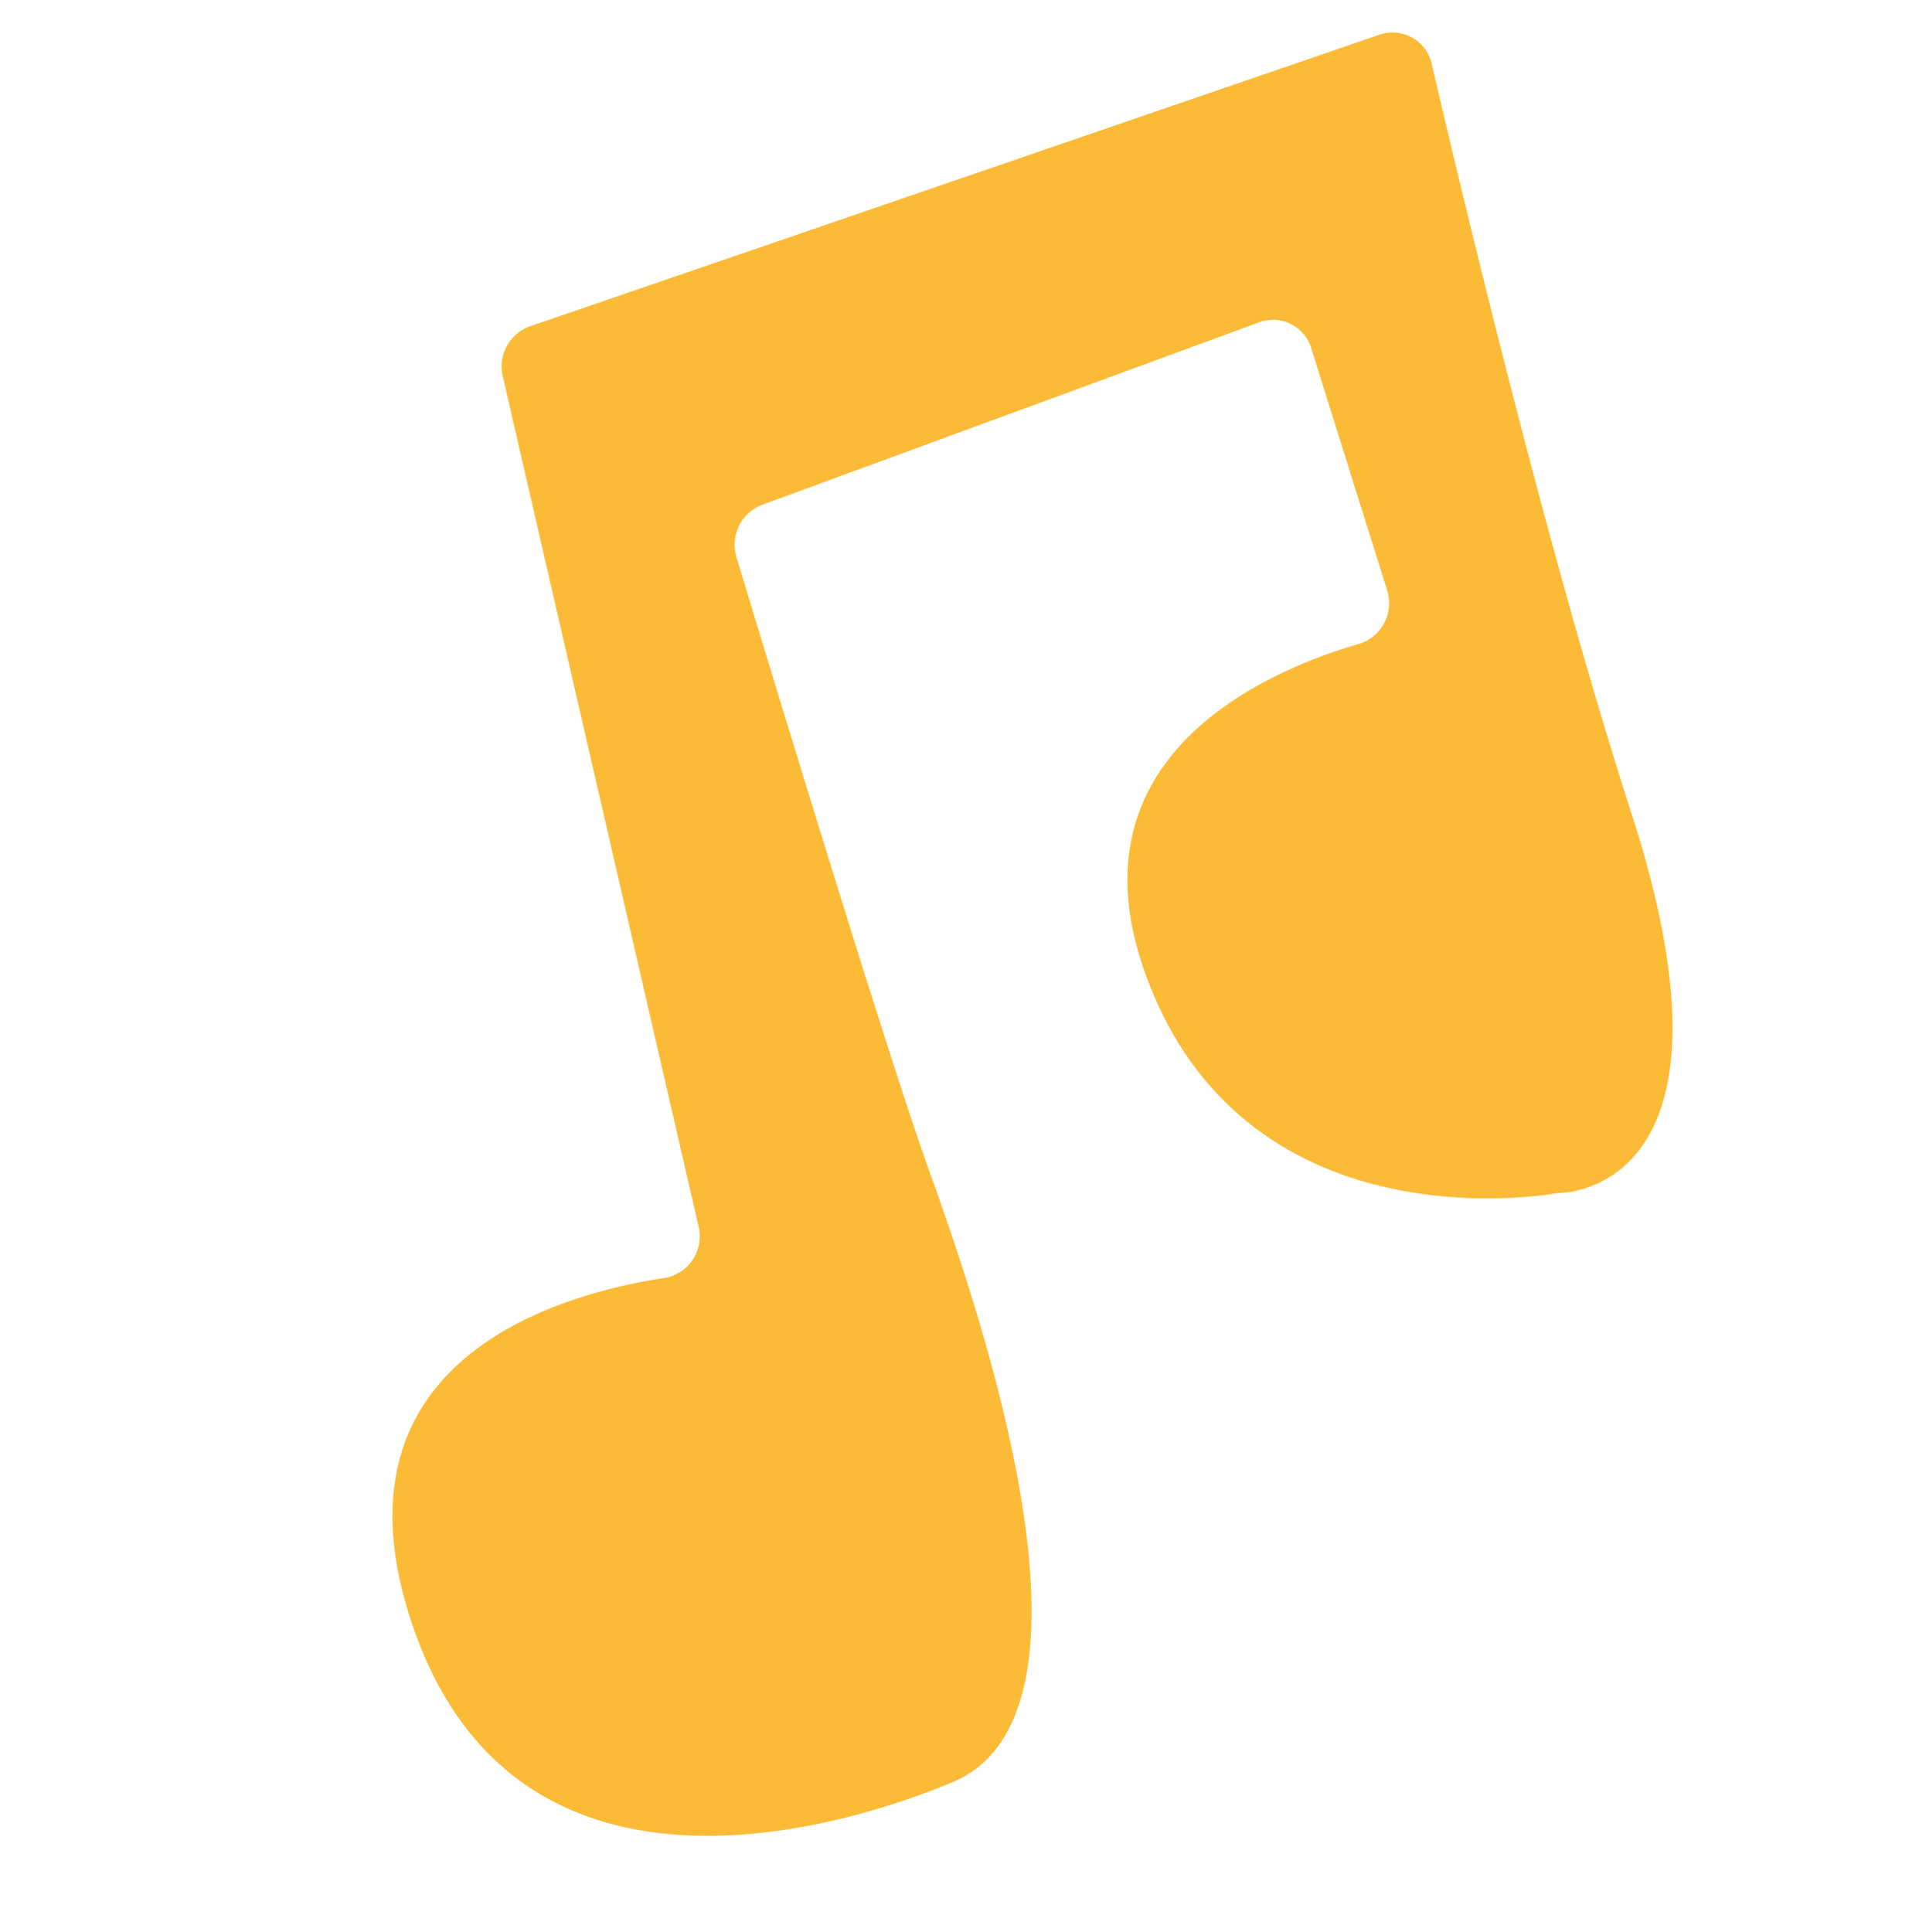
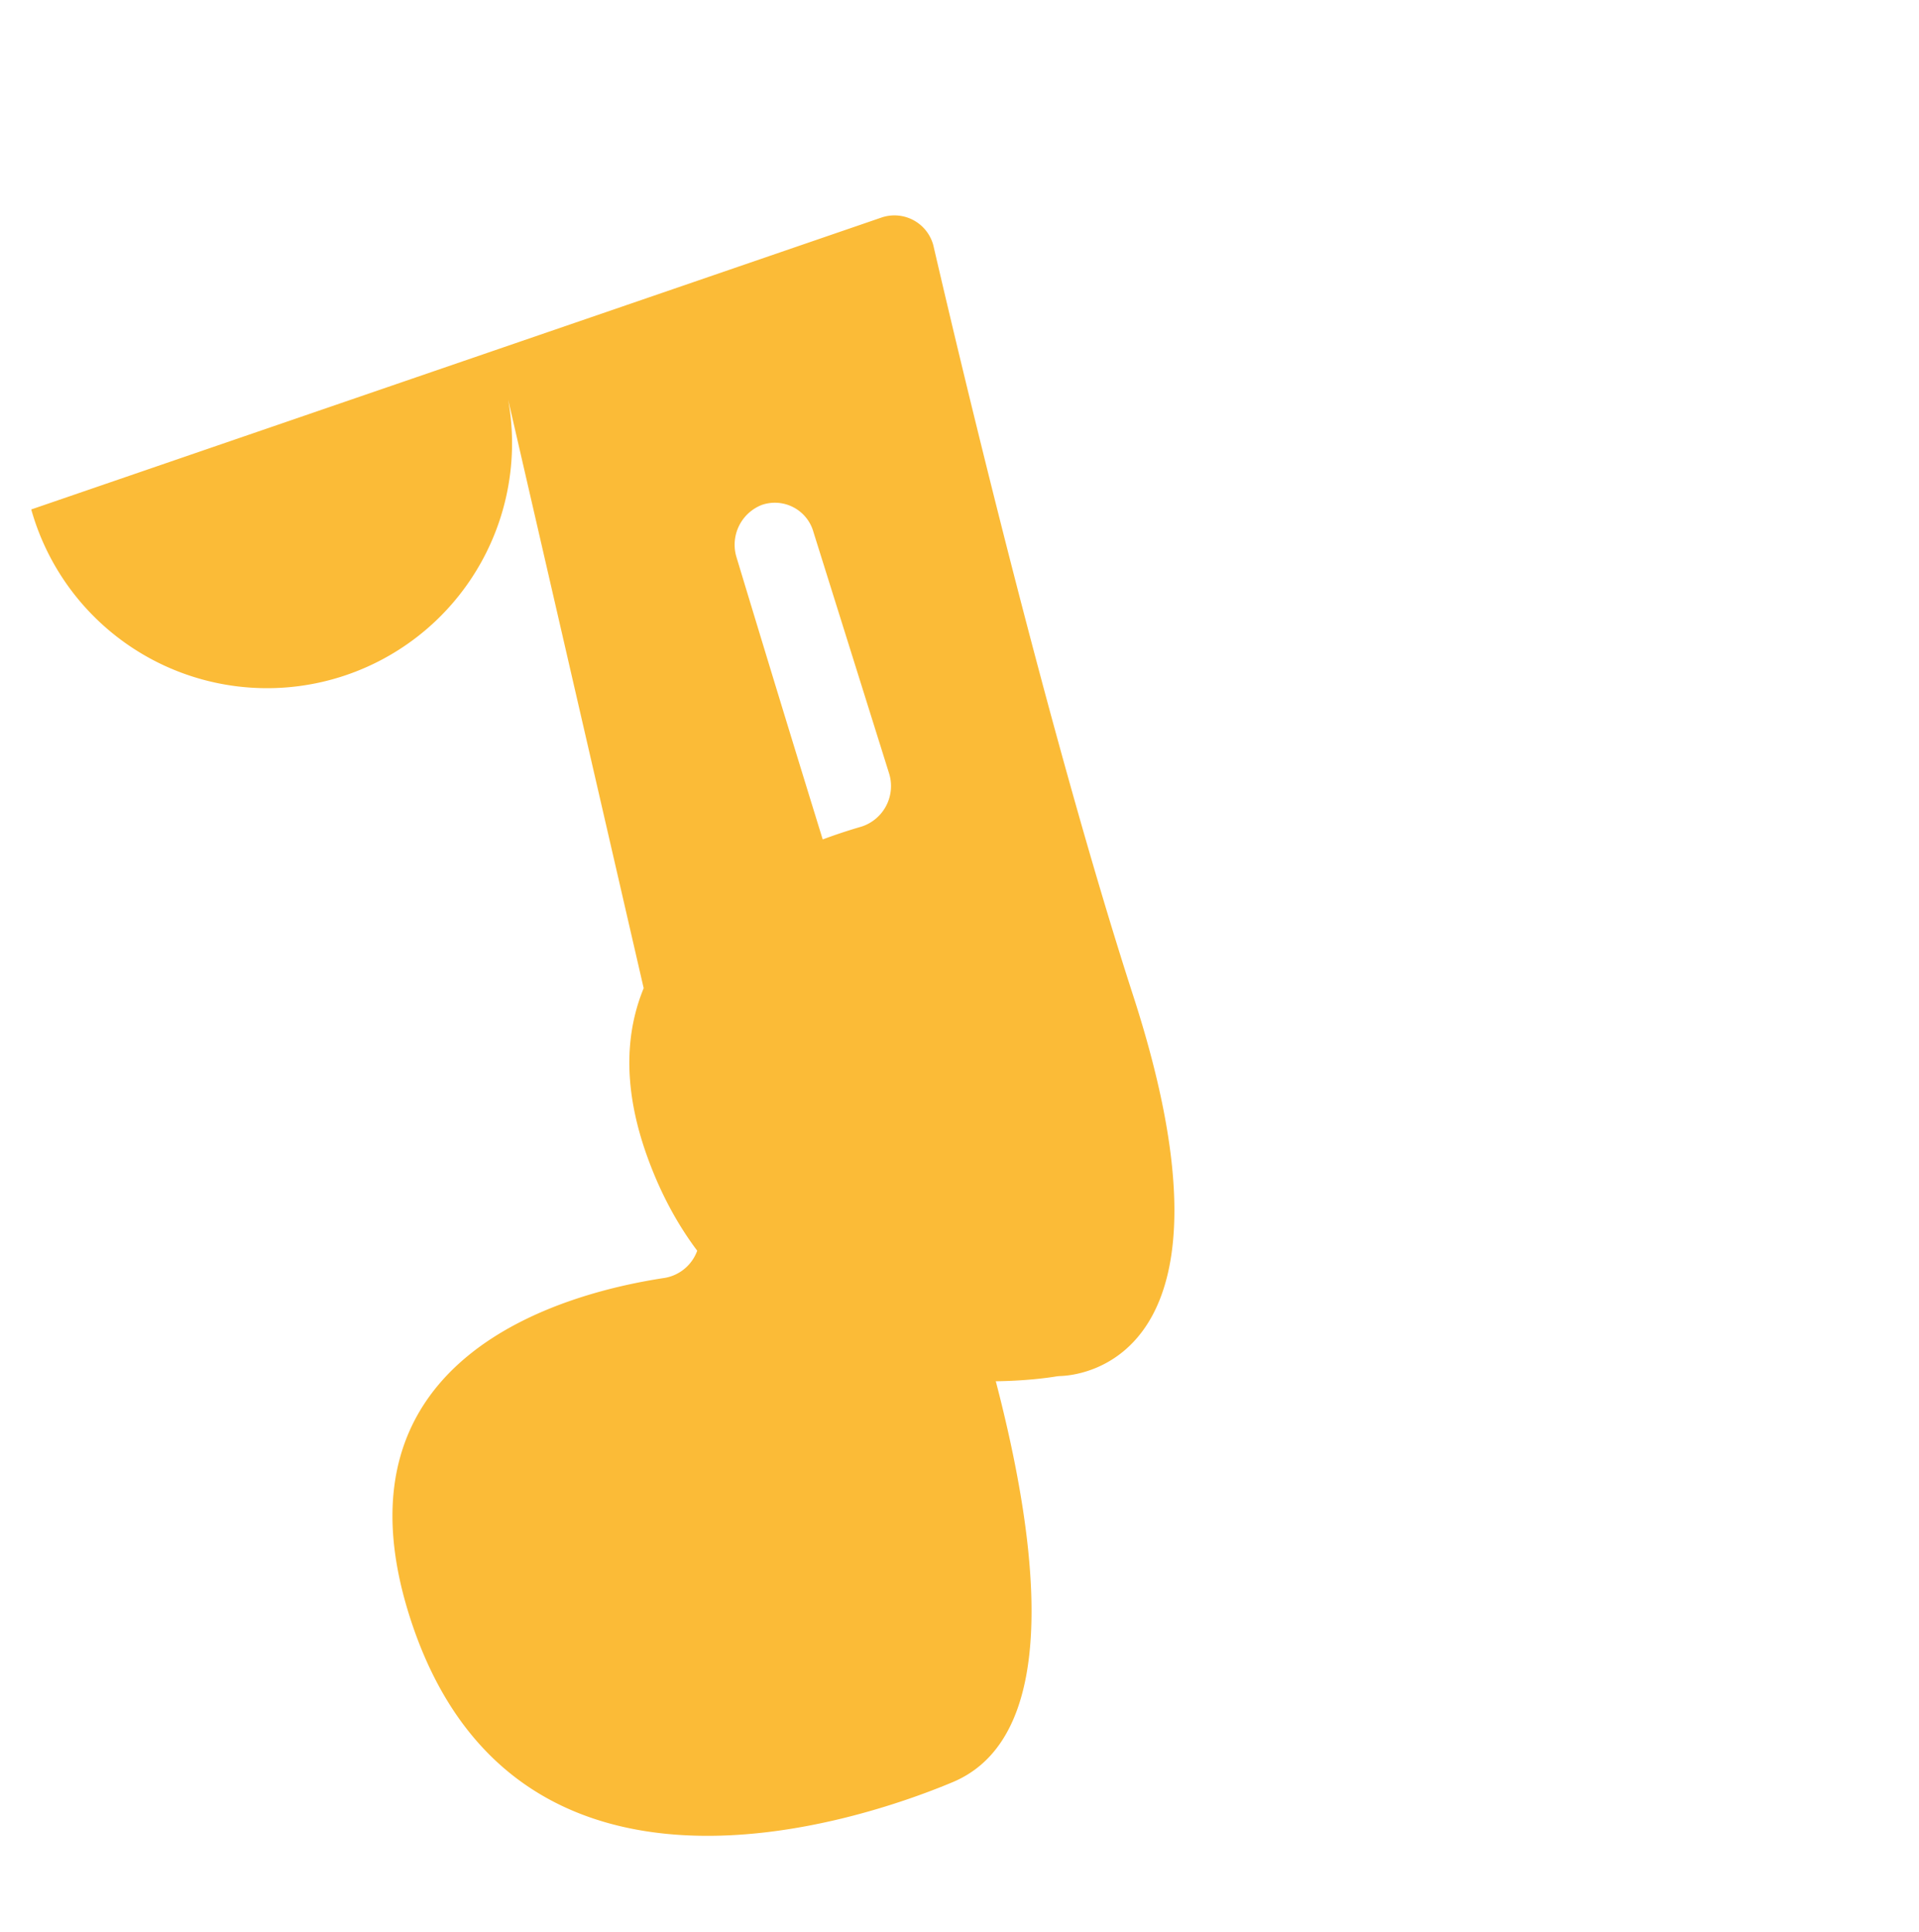
<svg xmlns="http://www.w3.org/2000/svg" width="81.954" height="82.496" viewBox="0 0 81.954 82.496">
-   <path id="Tracciato_3129" data-name="Tracciato 3129" d="M1321.013,753.019l-4.549,36.916a1.8,1.8,0,0,1-2.1,1.594c-4.3-.87-14.661-1.754-15.184,9.777-.66,14.568,15.075,14.862,19.366,14.656,7.664-.367,7.958-18.563,7.982-24.89.02-5.264.922-21.936,1.224-27.391a1.826,1.826,0,0,1,1.775-1.751l22.654-.067a1.71,1.71,0,0,1,1.682,1.836l-.488,10.756a1.819,1.819,0,0,1-1.885,1.77c-4.016-.271-13.376.165-13.413,10.1-.044,11.976,11.905,14.559,13.185,14.8a1.534,1.534,0,0,1,.193.049c.84.275,7.881,2.09,8.467-14.179.416-11.544,2.258-27.464,2.923-32.94a1.718,1.718,0,0,0-1.636-1.975l-38.4-.7A1.822,1.822,0,0,0,1321.013,753.019Z" transform="matrix(0.94, -0.342, 0.342, 0.94, -1477.806, -239.95)" fill="#fbbb37" />
+   <path id="Tracciato_3129" data-name="Tracciato 3129" d="M1321.013,753.019l-4.549,36.916a1.8,1.8,0,0,1-2.1,1.594c-4.3-.87-14.661-1.754-15.184,9.777-.66,14.568,15.075,14.862,19.366,14.656,7.664-.367,7.958-18.563,7.982-24.89.02-5.264.922-21.936,1.224-27.391a1.826,1.826,0,0,1,1.775-1.751a1.71,1.71,0,0,1,1.682,1.836l-.488,10.756a1.819,1.819,0,0,1-1.885,1.77c-4.016-.271-13.376.165-13.413,10.1-.044,11.976,11.905,14.559,13.185,14.8a1.534,1.534,0,0,1,.193.049c.84.275,7.881,2.09,8.467-14.179.416-11.544,2.258-27.464,2.923-32.94a1.718,1.718,0,0,0-1.636-1.975l-38.4-.7A1.822,1.822,0,0,0,1321.013,753.019Z" transform="matrix(0.94, -0.342, 0.342, 0.94, -1477.806, -239.95)" fill="#fbbb37" />
</svg>